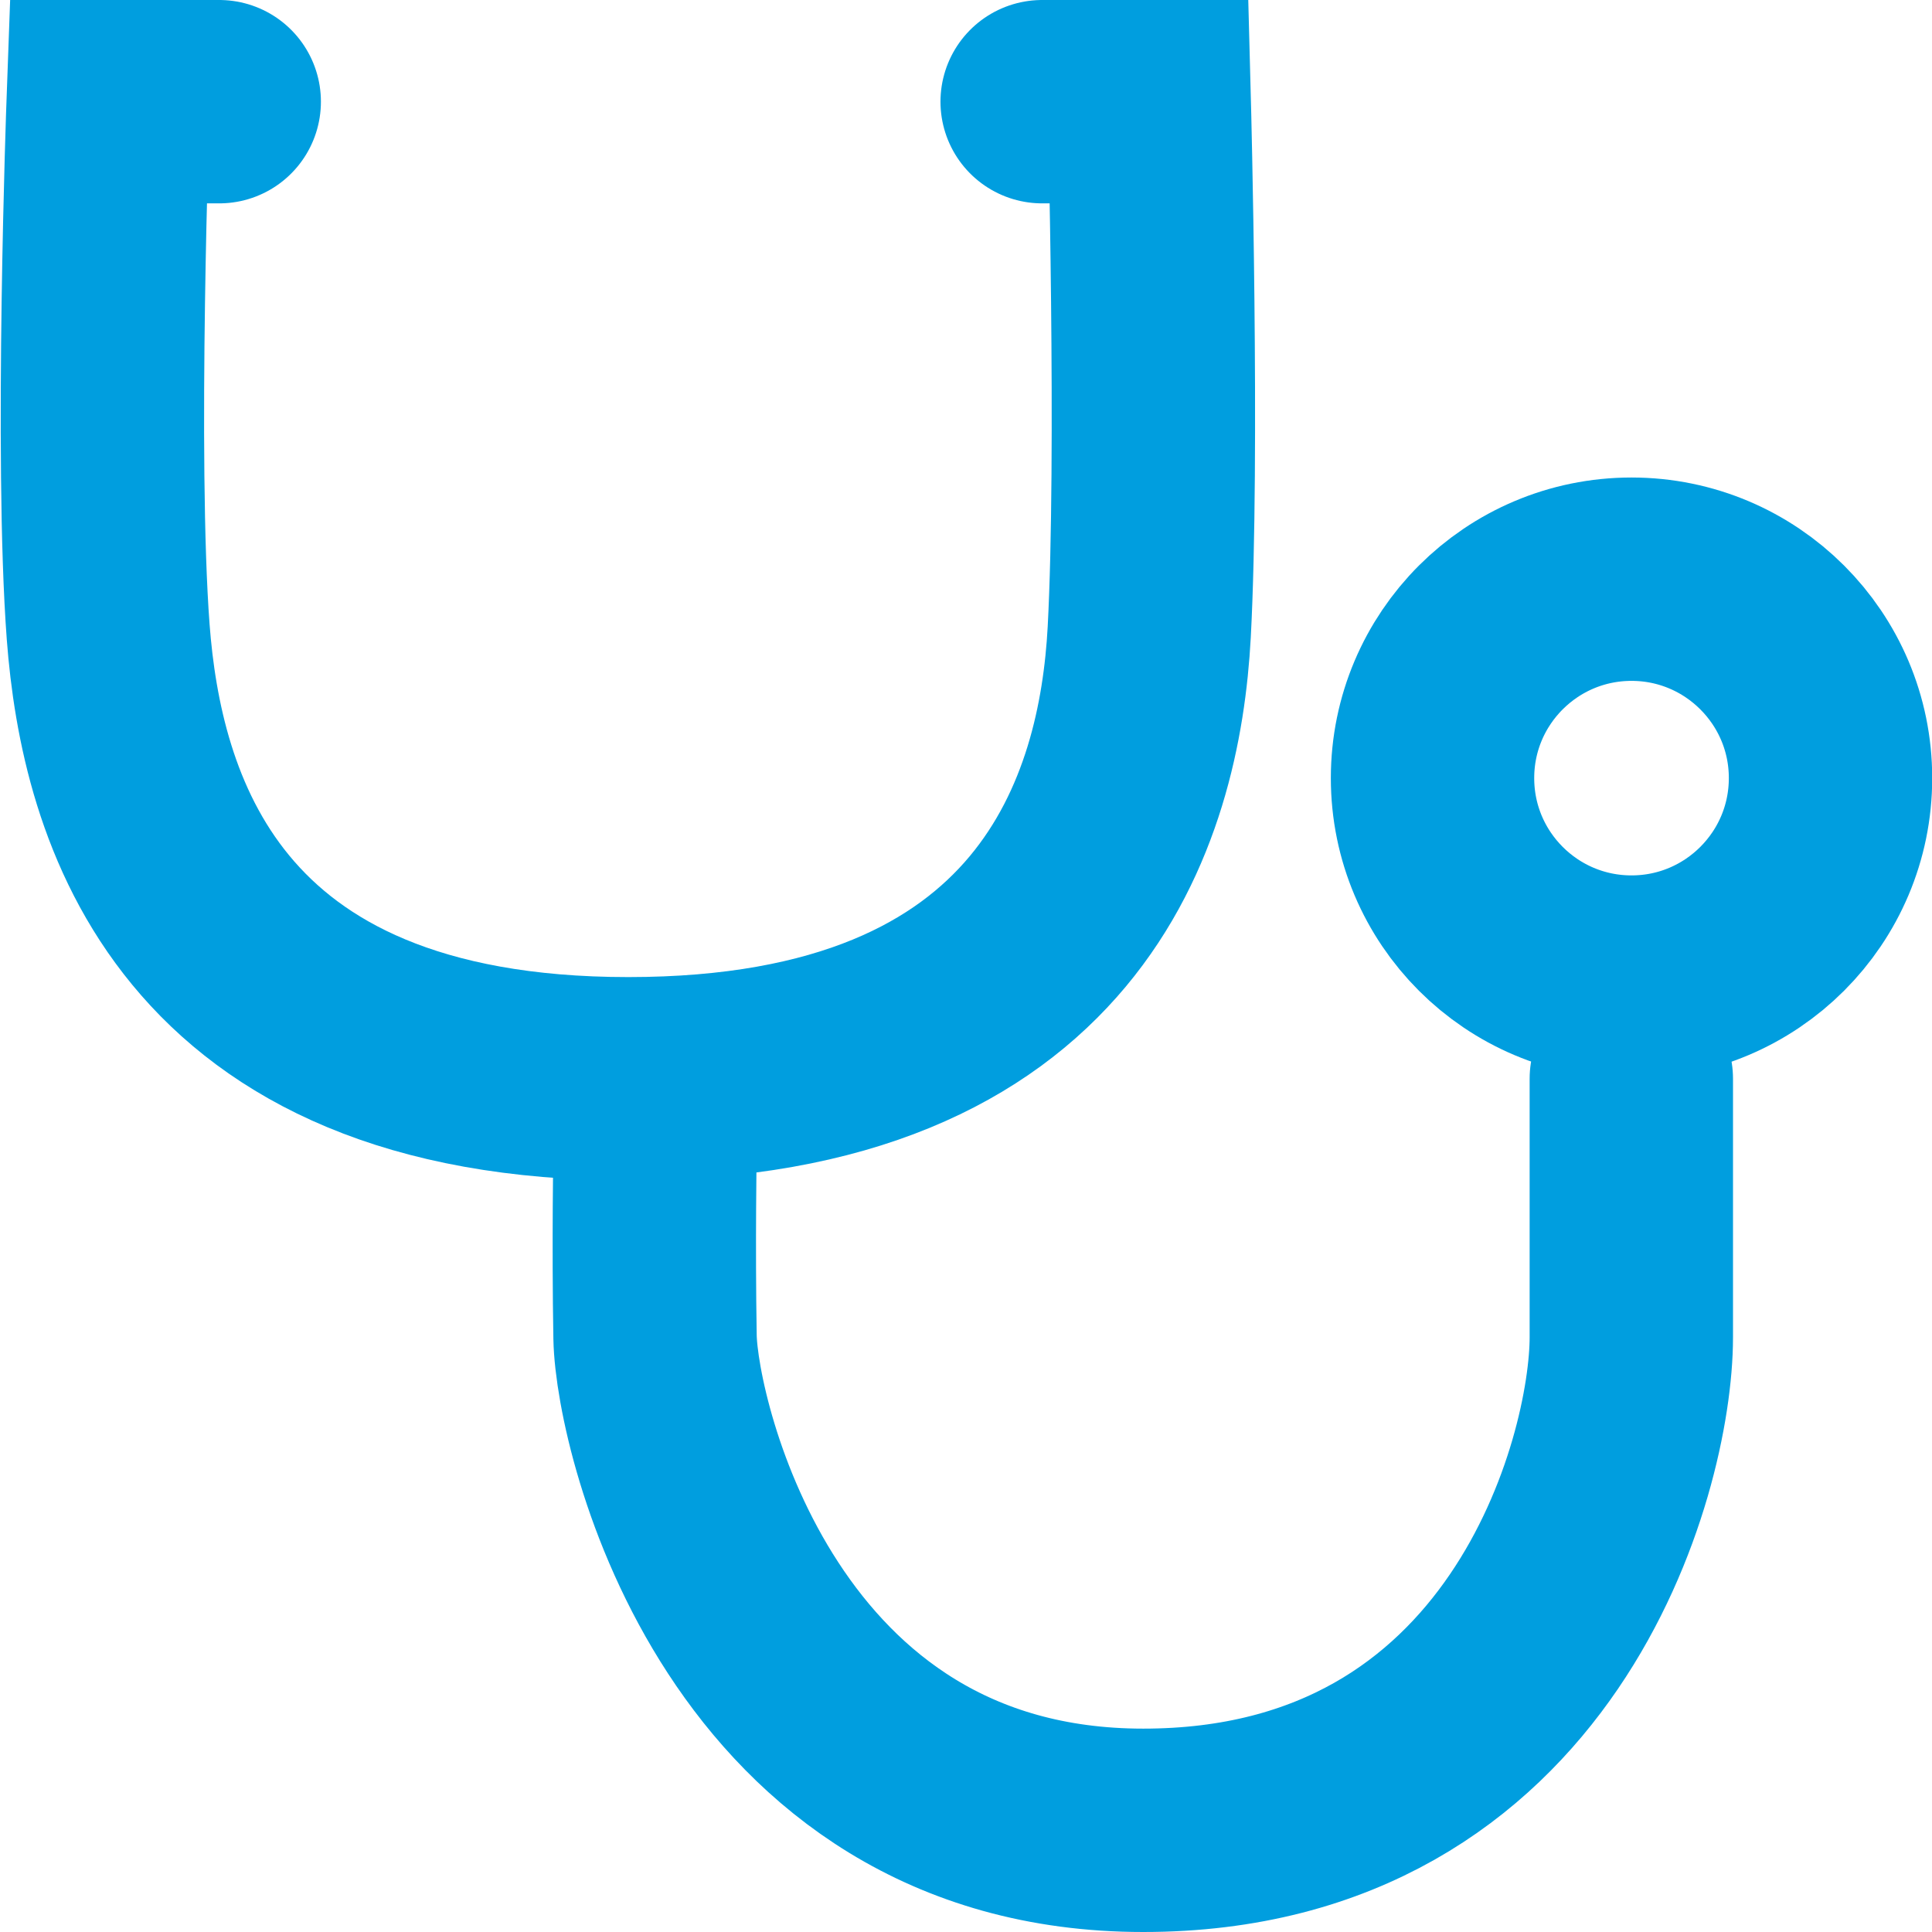
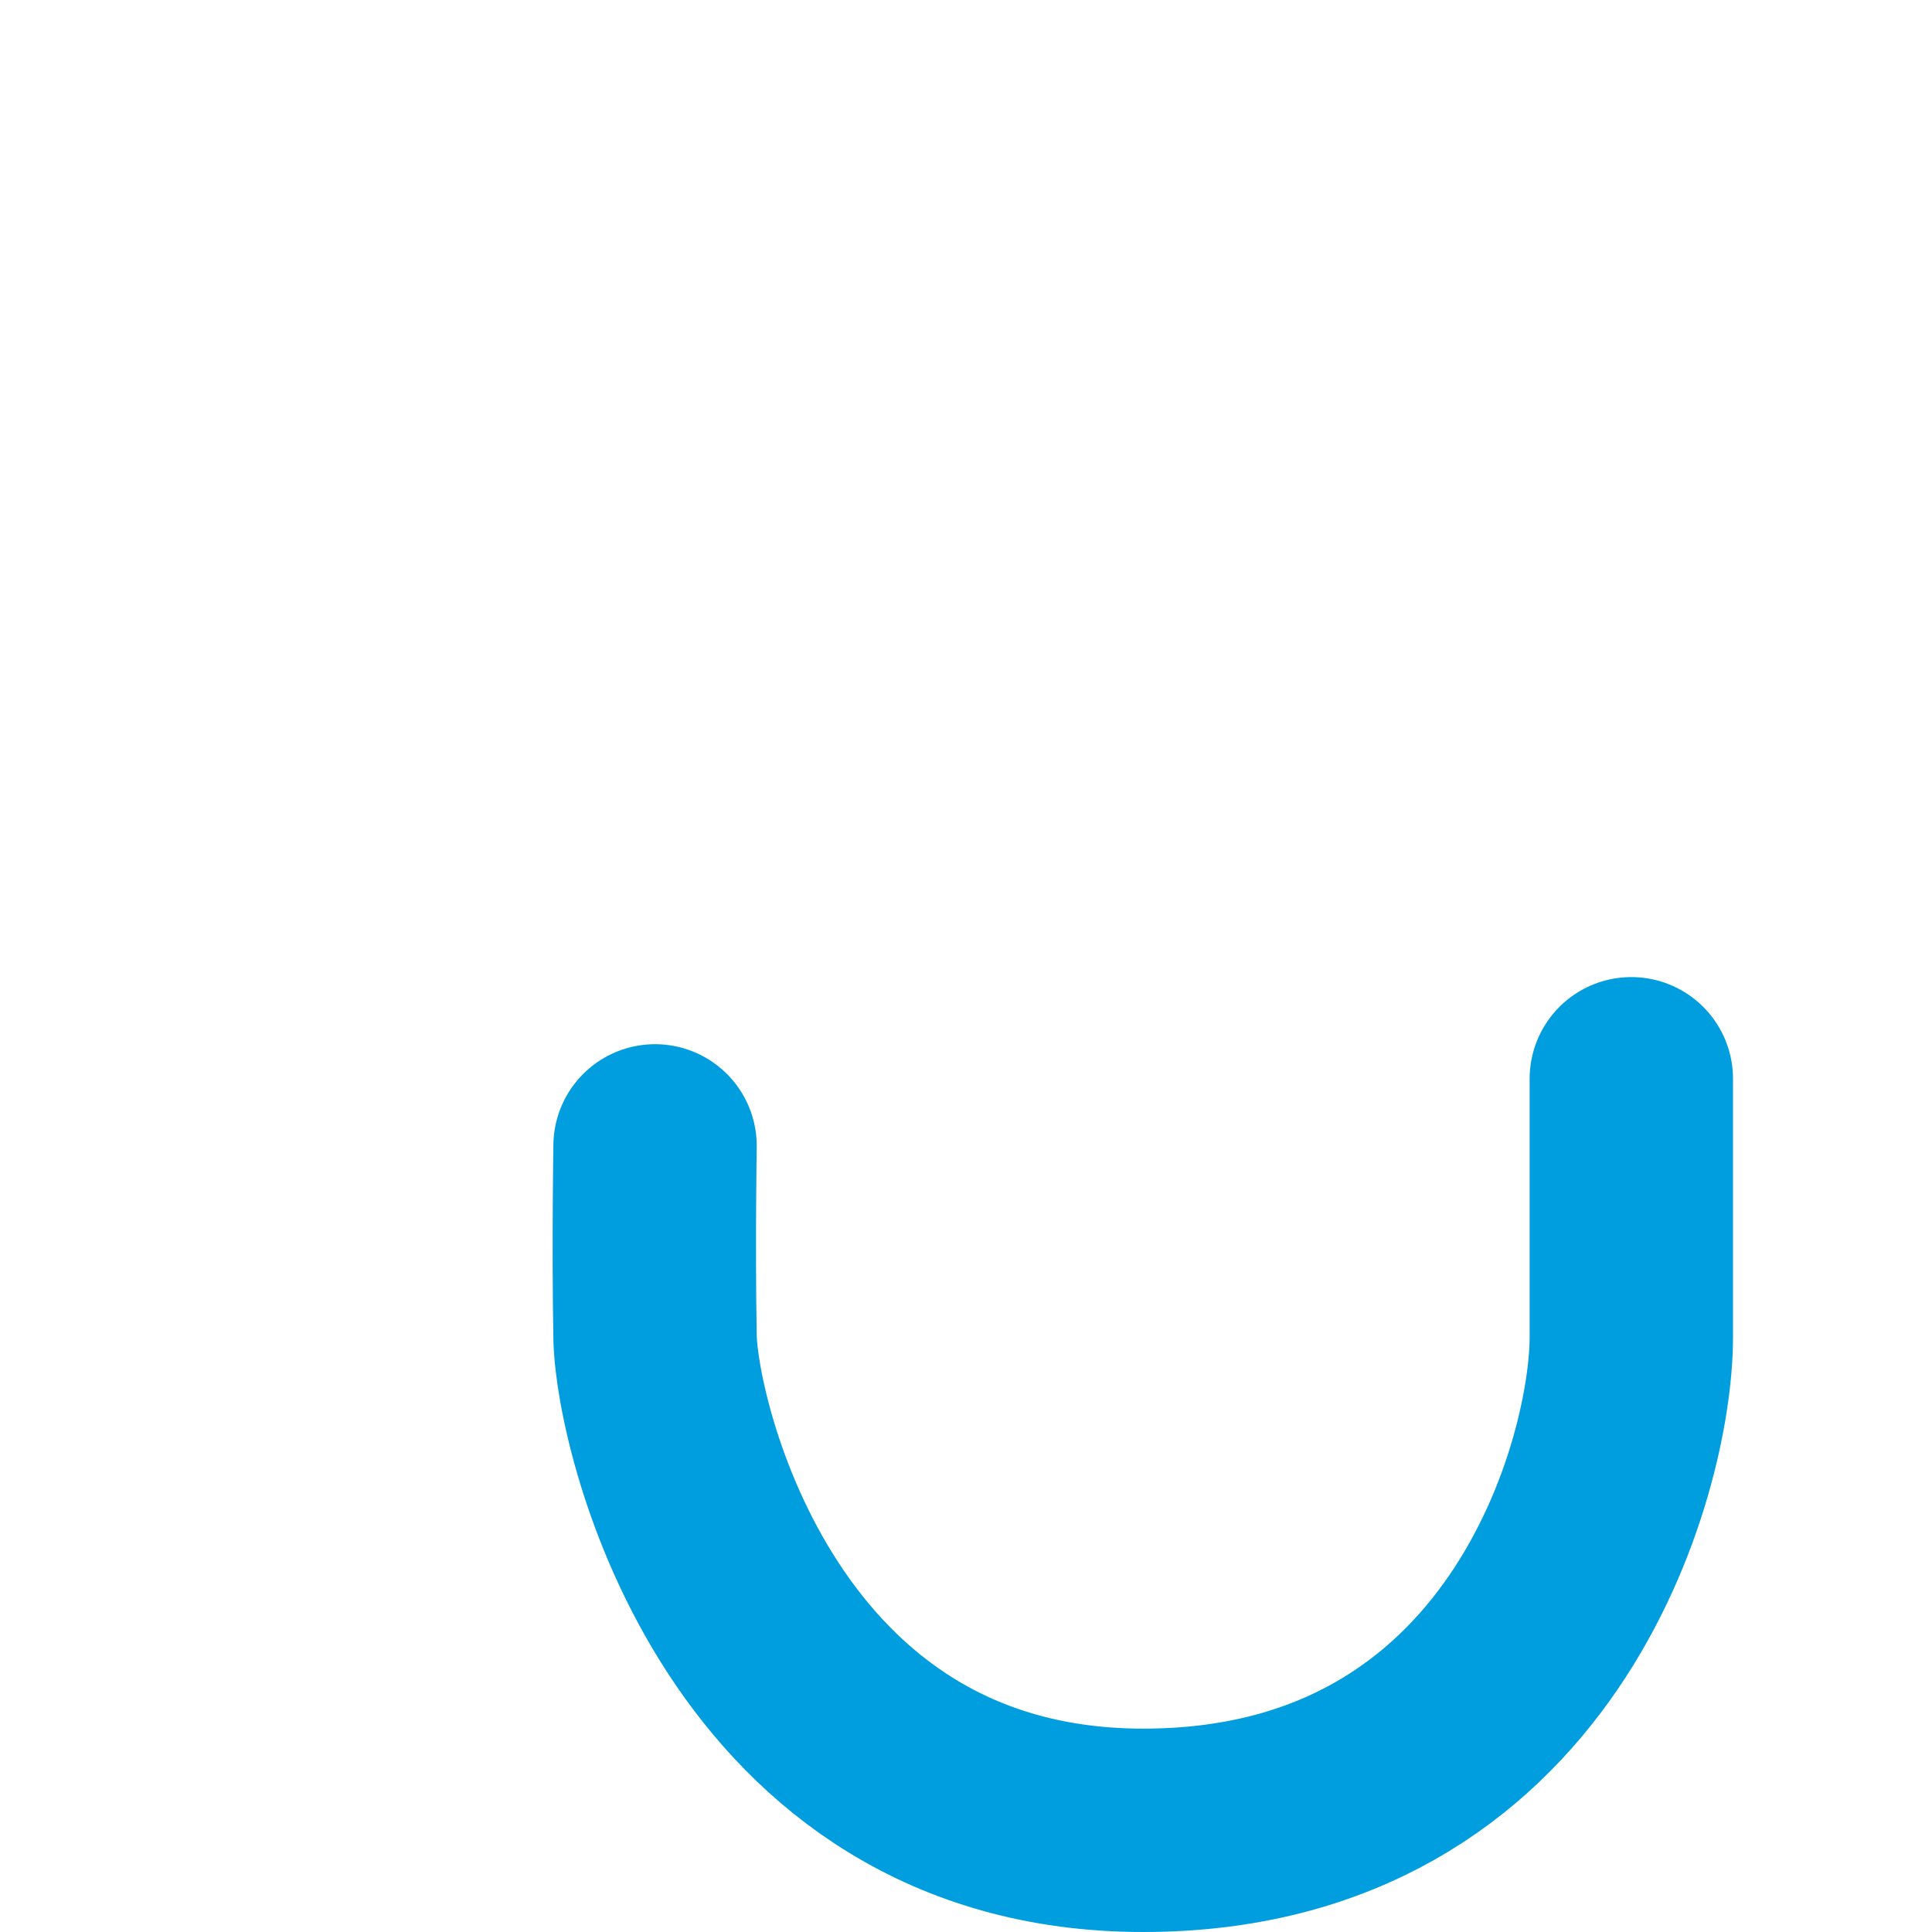
<svg xmlns="http://www.w3.org/2000/svg" width="19" height="19" viewBox="0 0 19 19" fill="none">
-   <path d="M2.156 1H1.064C1.064 1 0.936 4.518 1.064 6.216C1.193 7.914 1.92 10.609 6.179 10.609C10.438 10.609 11.209 7.951 11.302 6.216C11.394 4.481 11.302 1 11.302 1H10.249" stroke="#009EDF" stroke-width="2" stroke-linecap="round" />
  <path d="M6.442 11.269C6.442 11.269 6.426 12.249 6.442 13.15C6.459 14.052 7.401 18 11.243 18C15.086 18 16.043 14.41 16.043 13.15C16.043 11.891 16.043 10.609 16.043 10.609" stroke="#009EDF" stroke-width="2" stroke-linecap="round" />
-   <path d="M18.002 7.652C18.002 8.733 17.125 9.609 16.045 9.609C14.964 9.609 14.088 8.733 14.088 7.652C14.088 6.572 14.964 5.696 16.045 5.696C17.125 5.696 18.002 6.572 18.002 7.652Z" stroke="#009EDF" stroke-width="2" />
</svg>